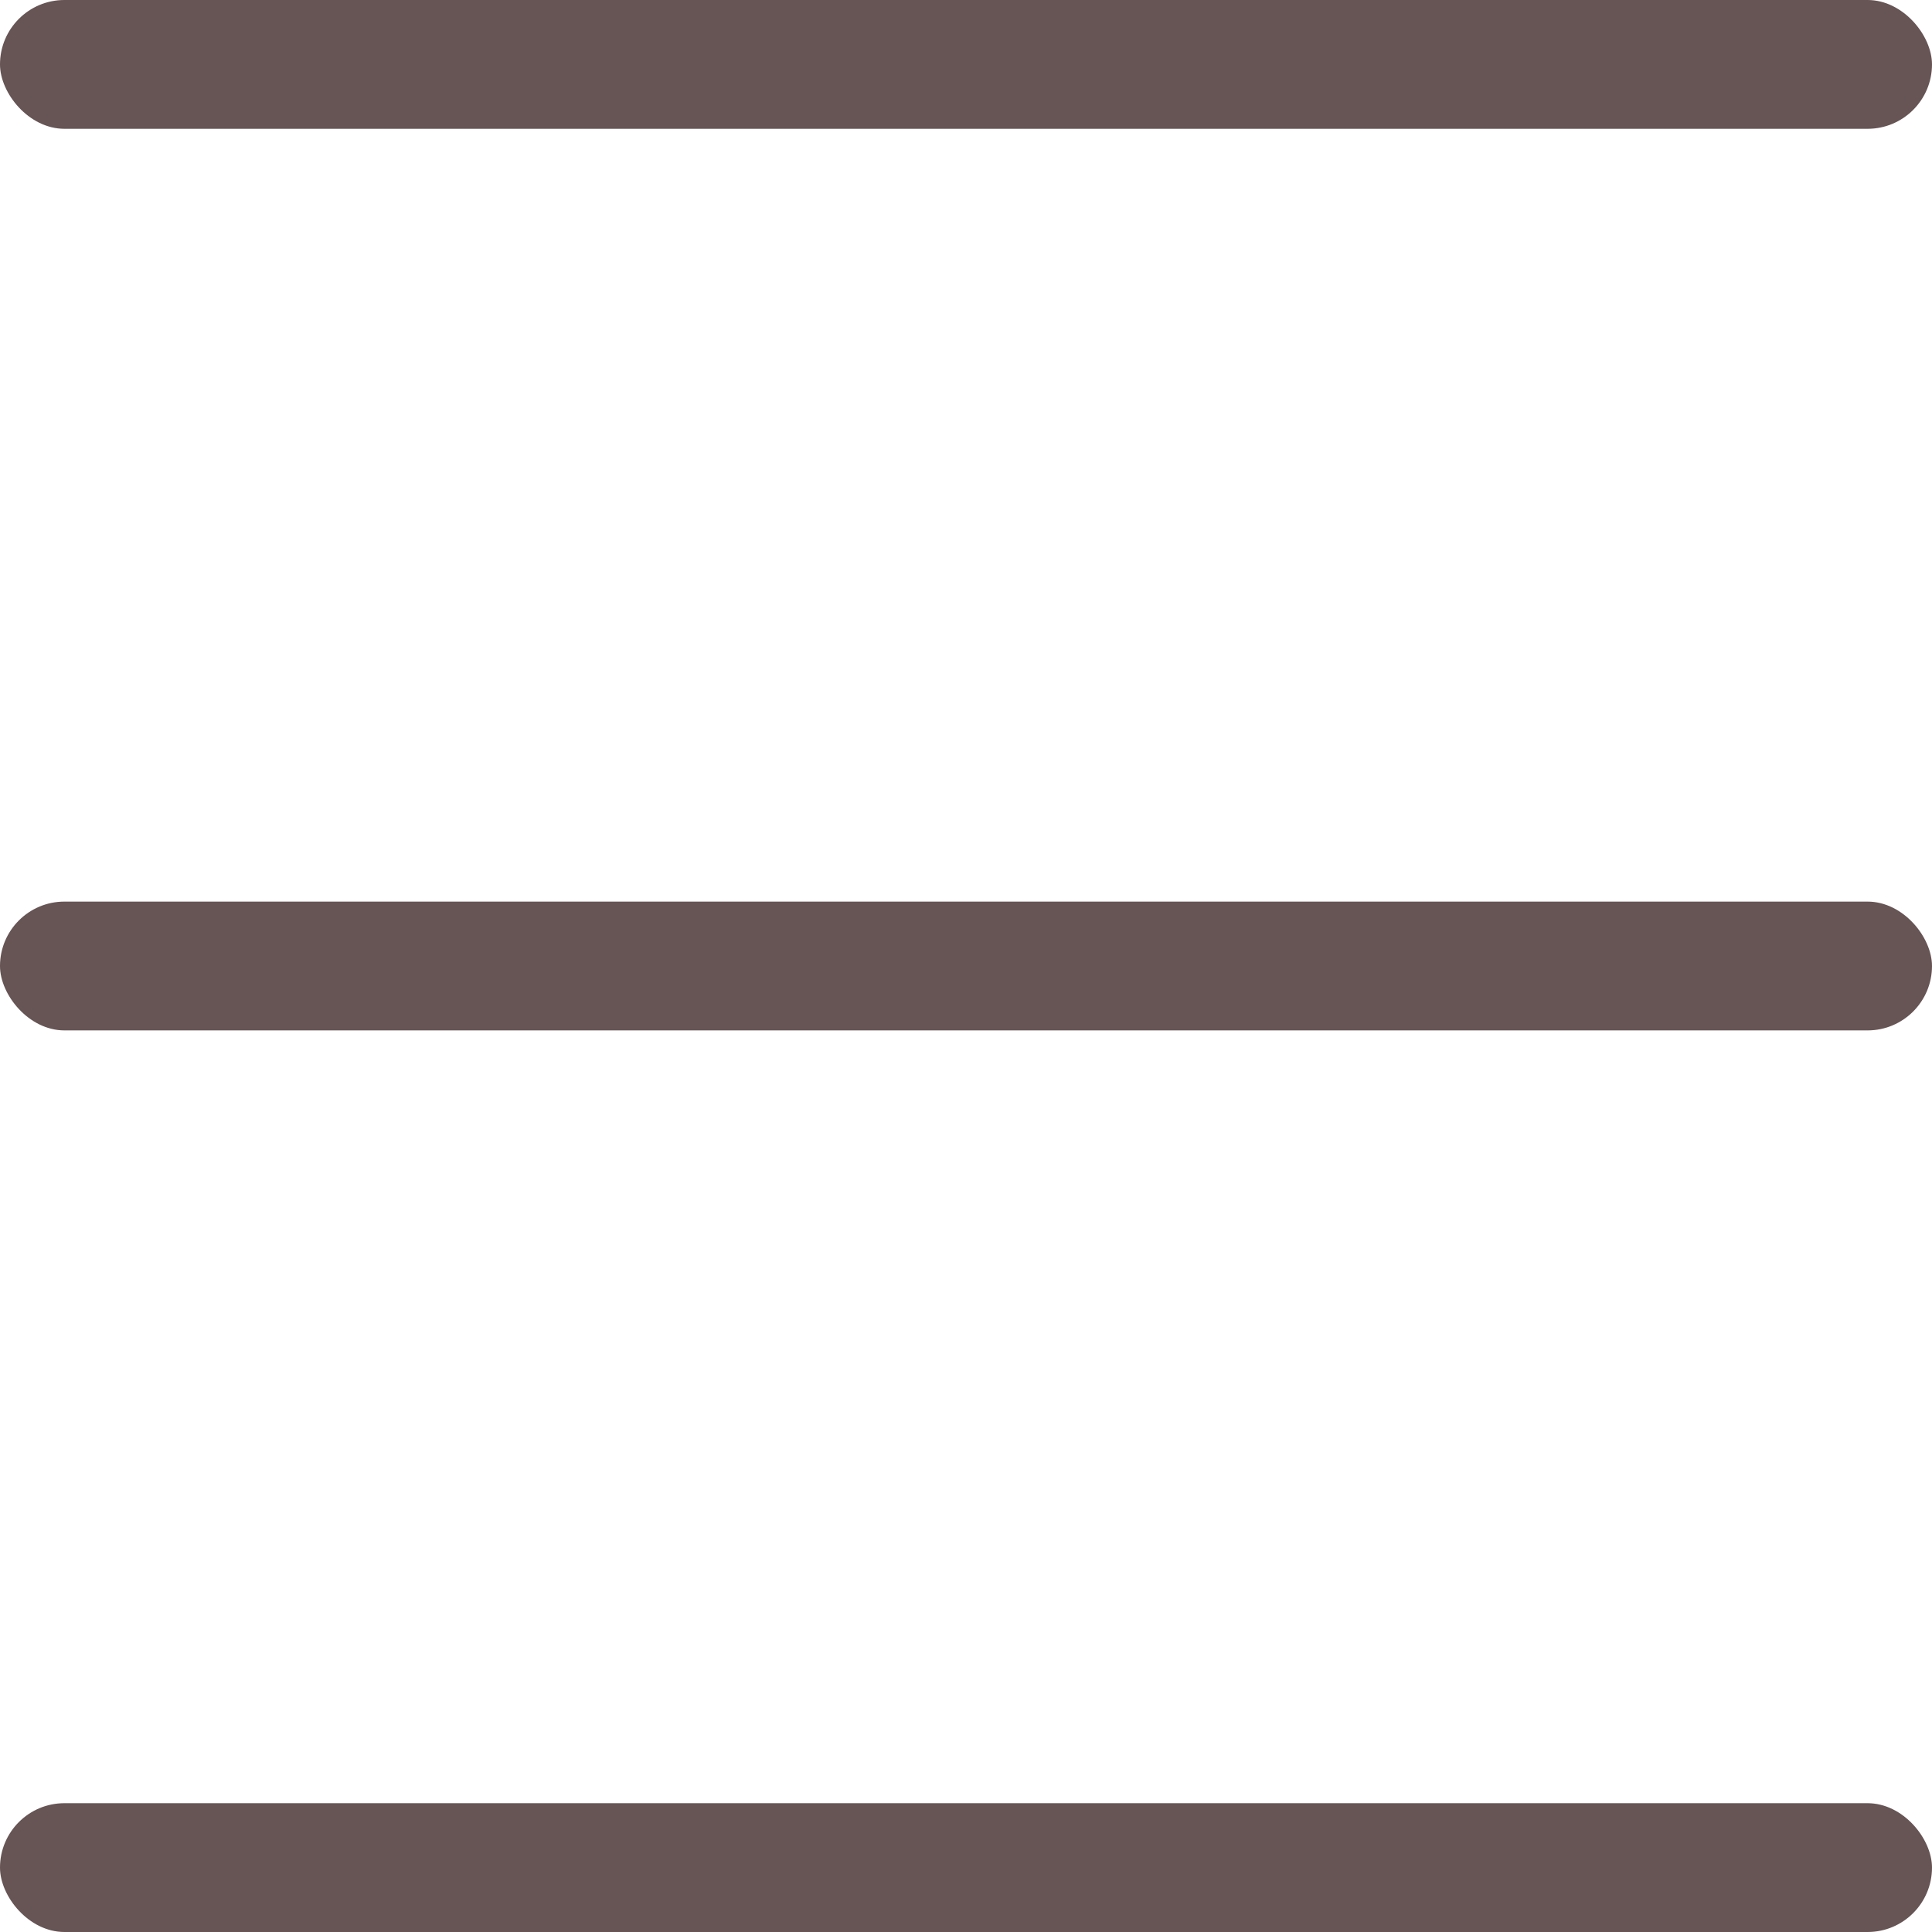
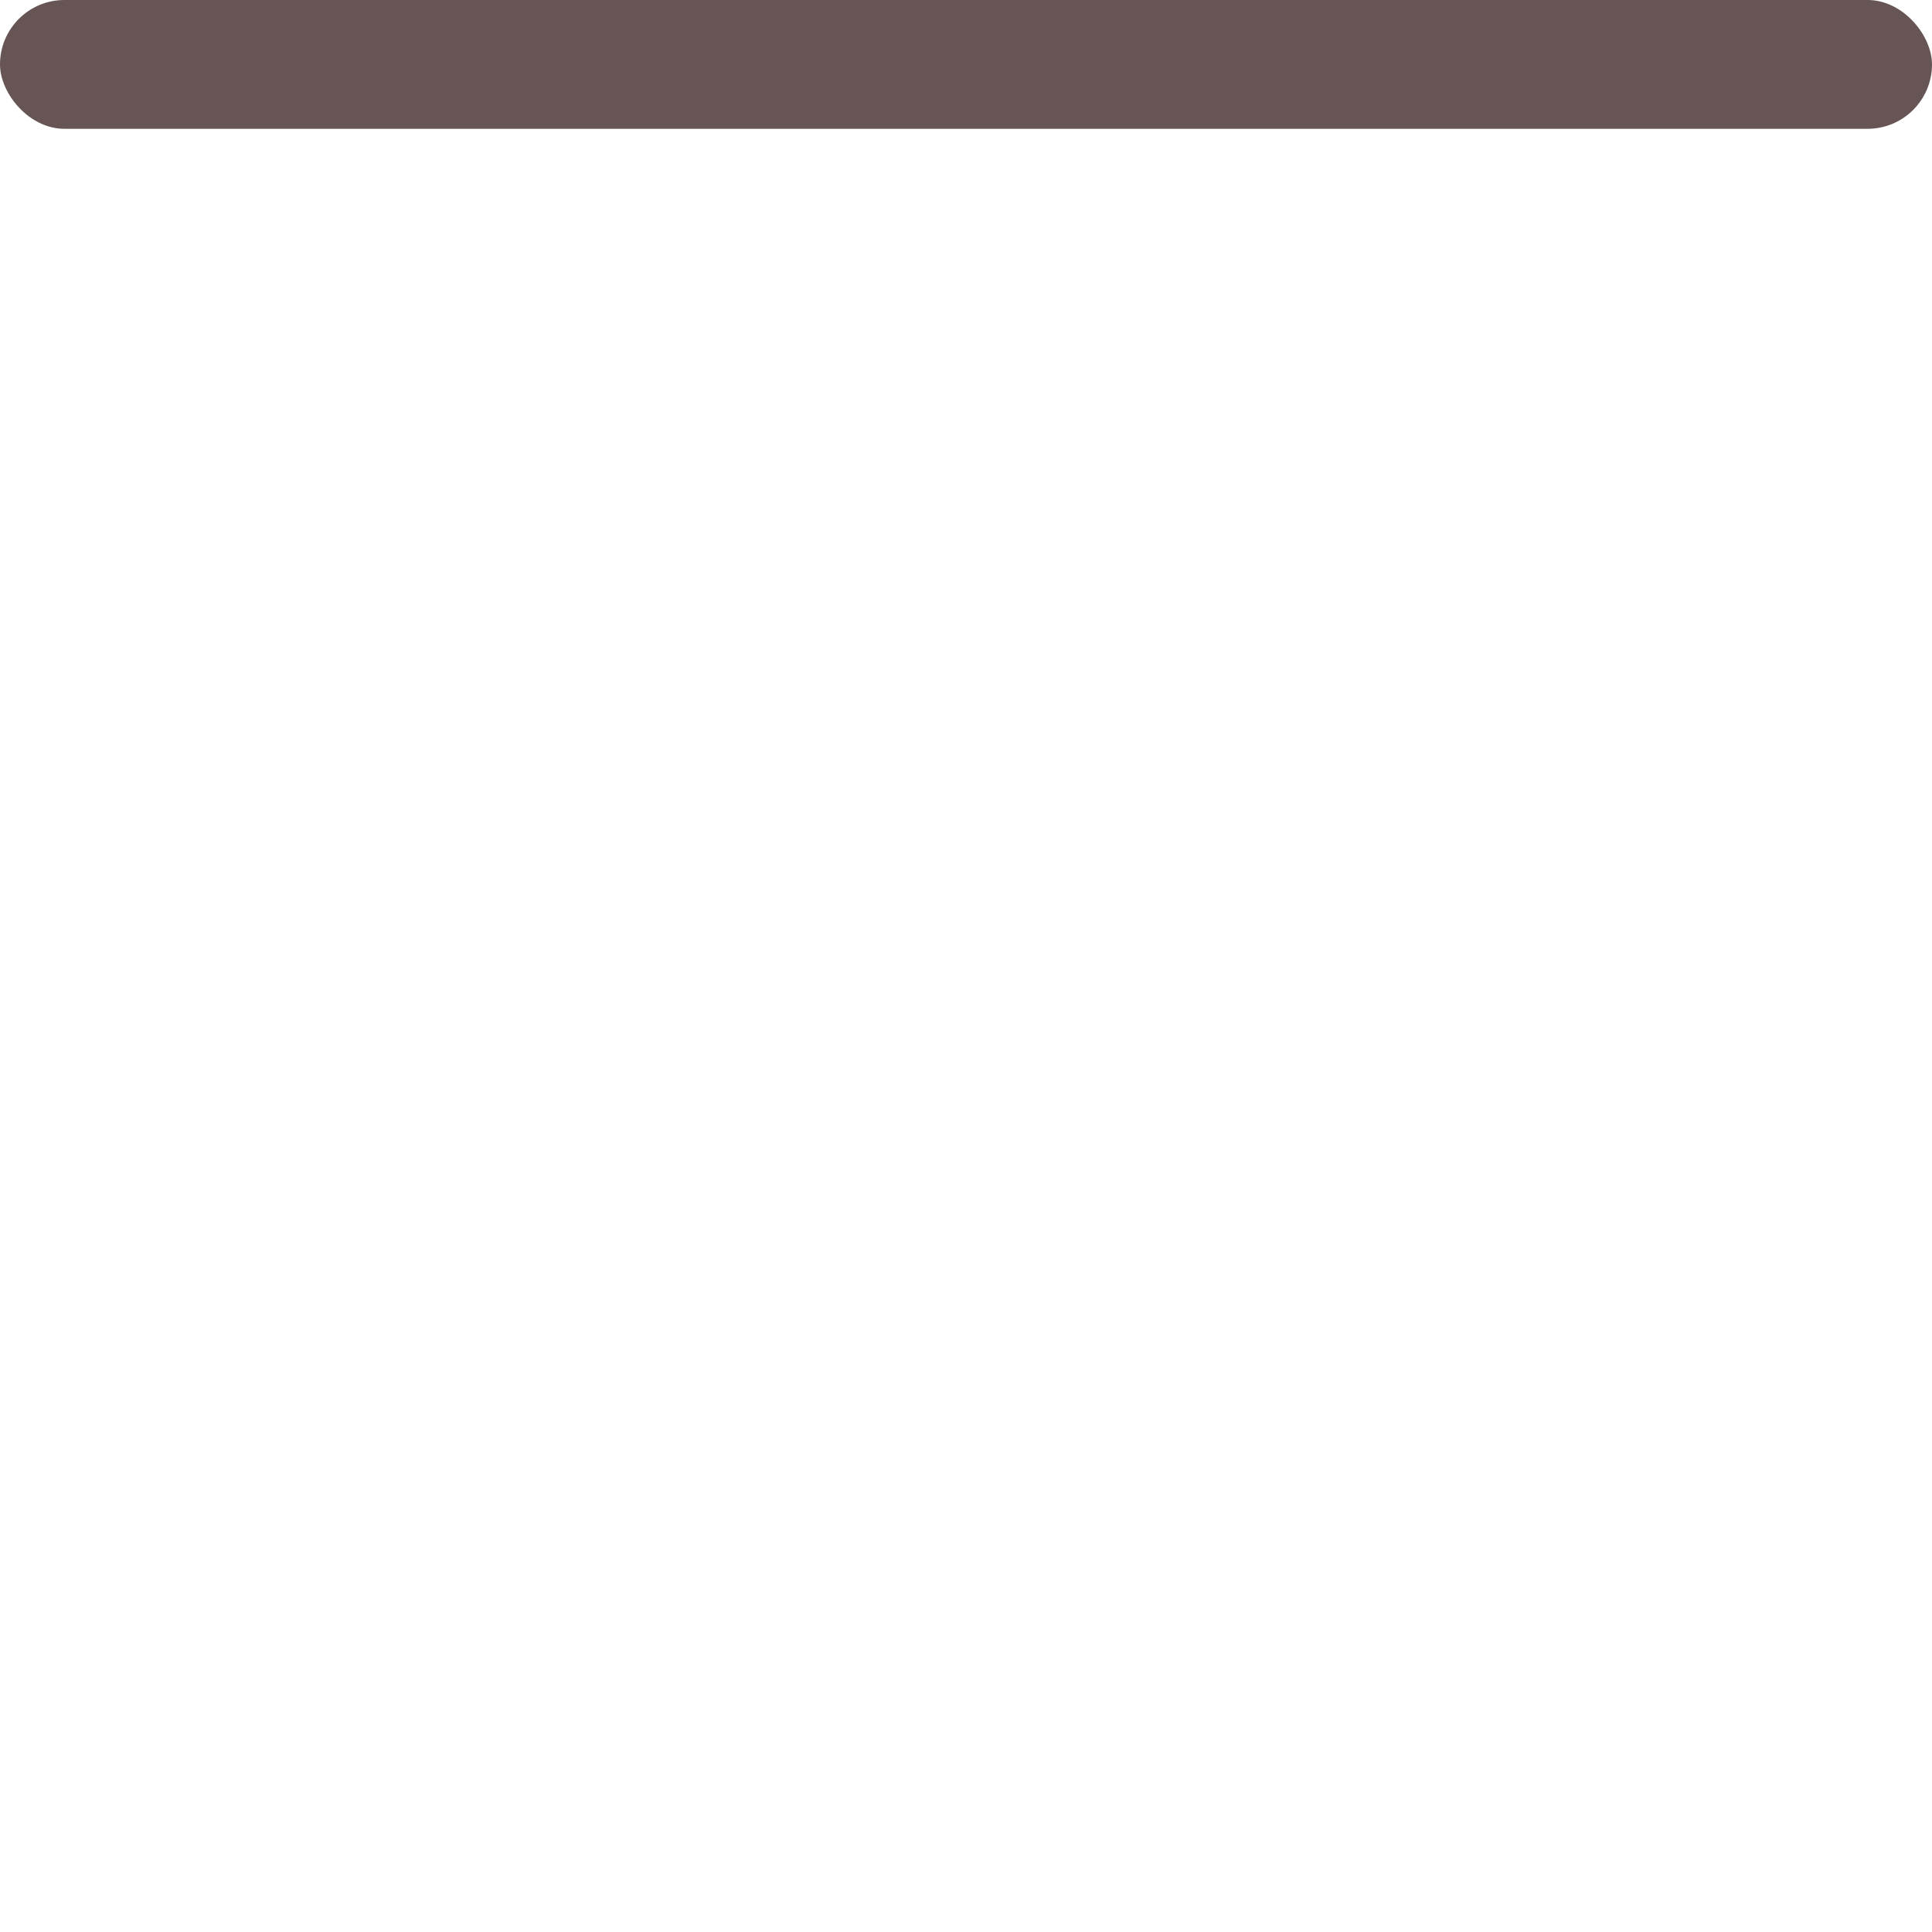
<svg xmlns="http://www.w3.org/2000/svg" width="30" height="30" viewBox="0 0 30 30" fill="none">
  <rect width="30" height="2" rx="1" fill="#675454" />
-   <rect y="14" width="30" height="2" rx="1" fill="#675454" />
-   <rect y="28" width="30" height="2" rx="1" fill="#675454" />
</svg>